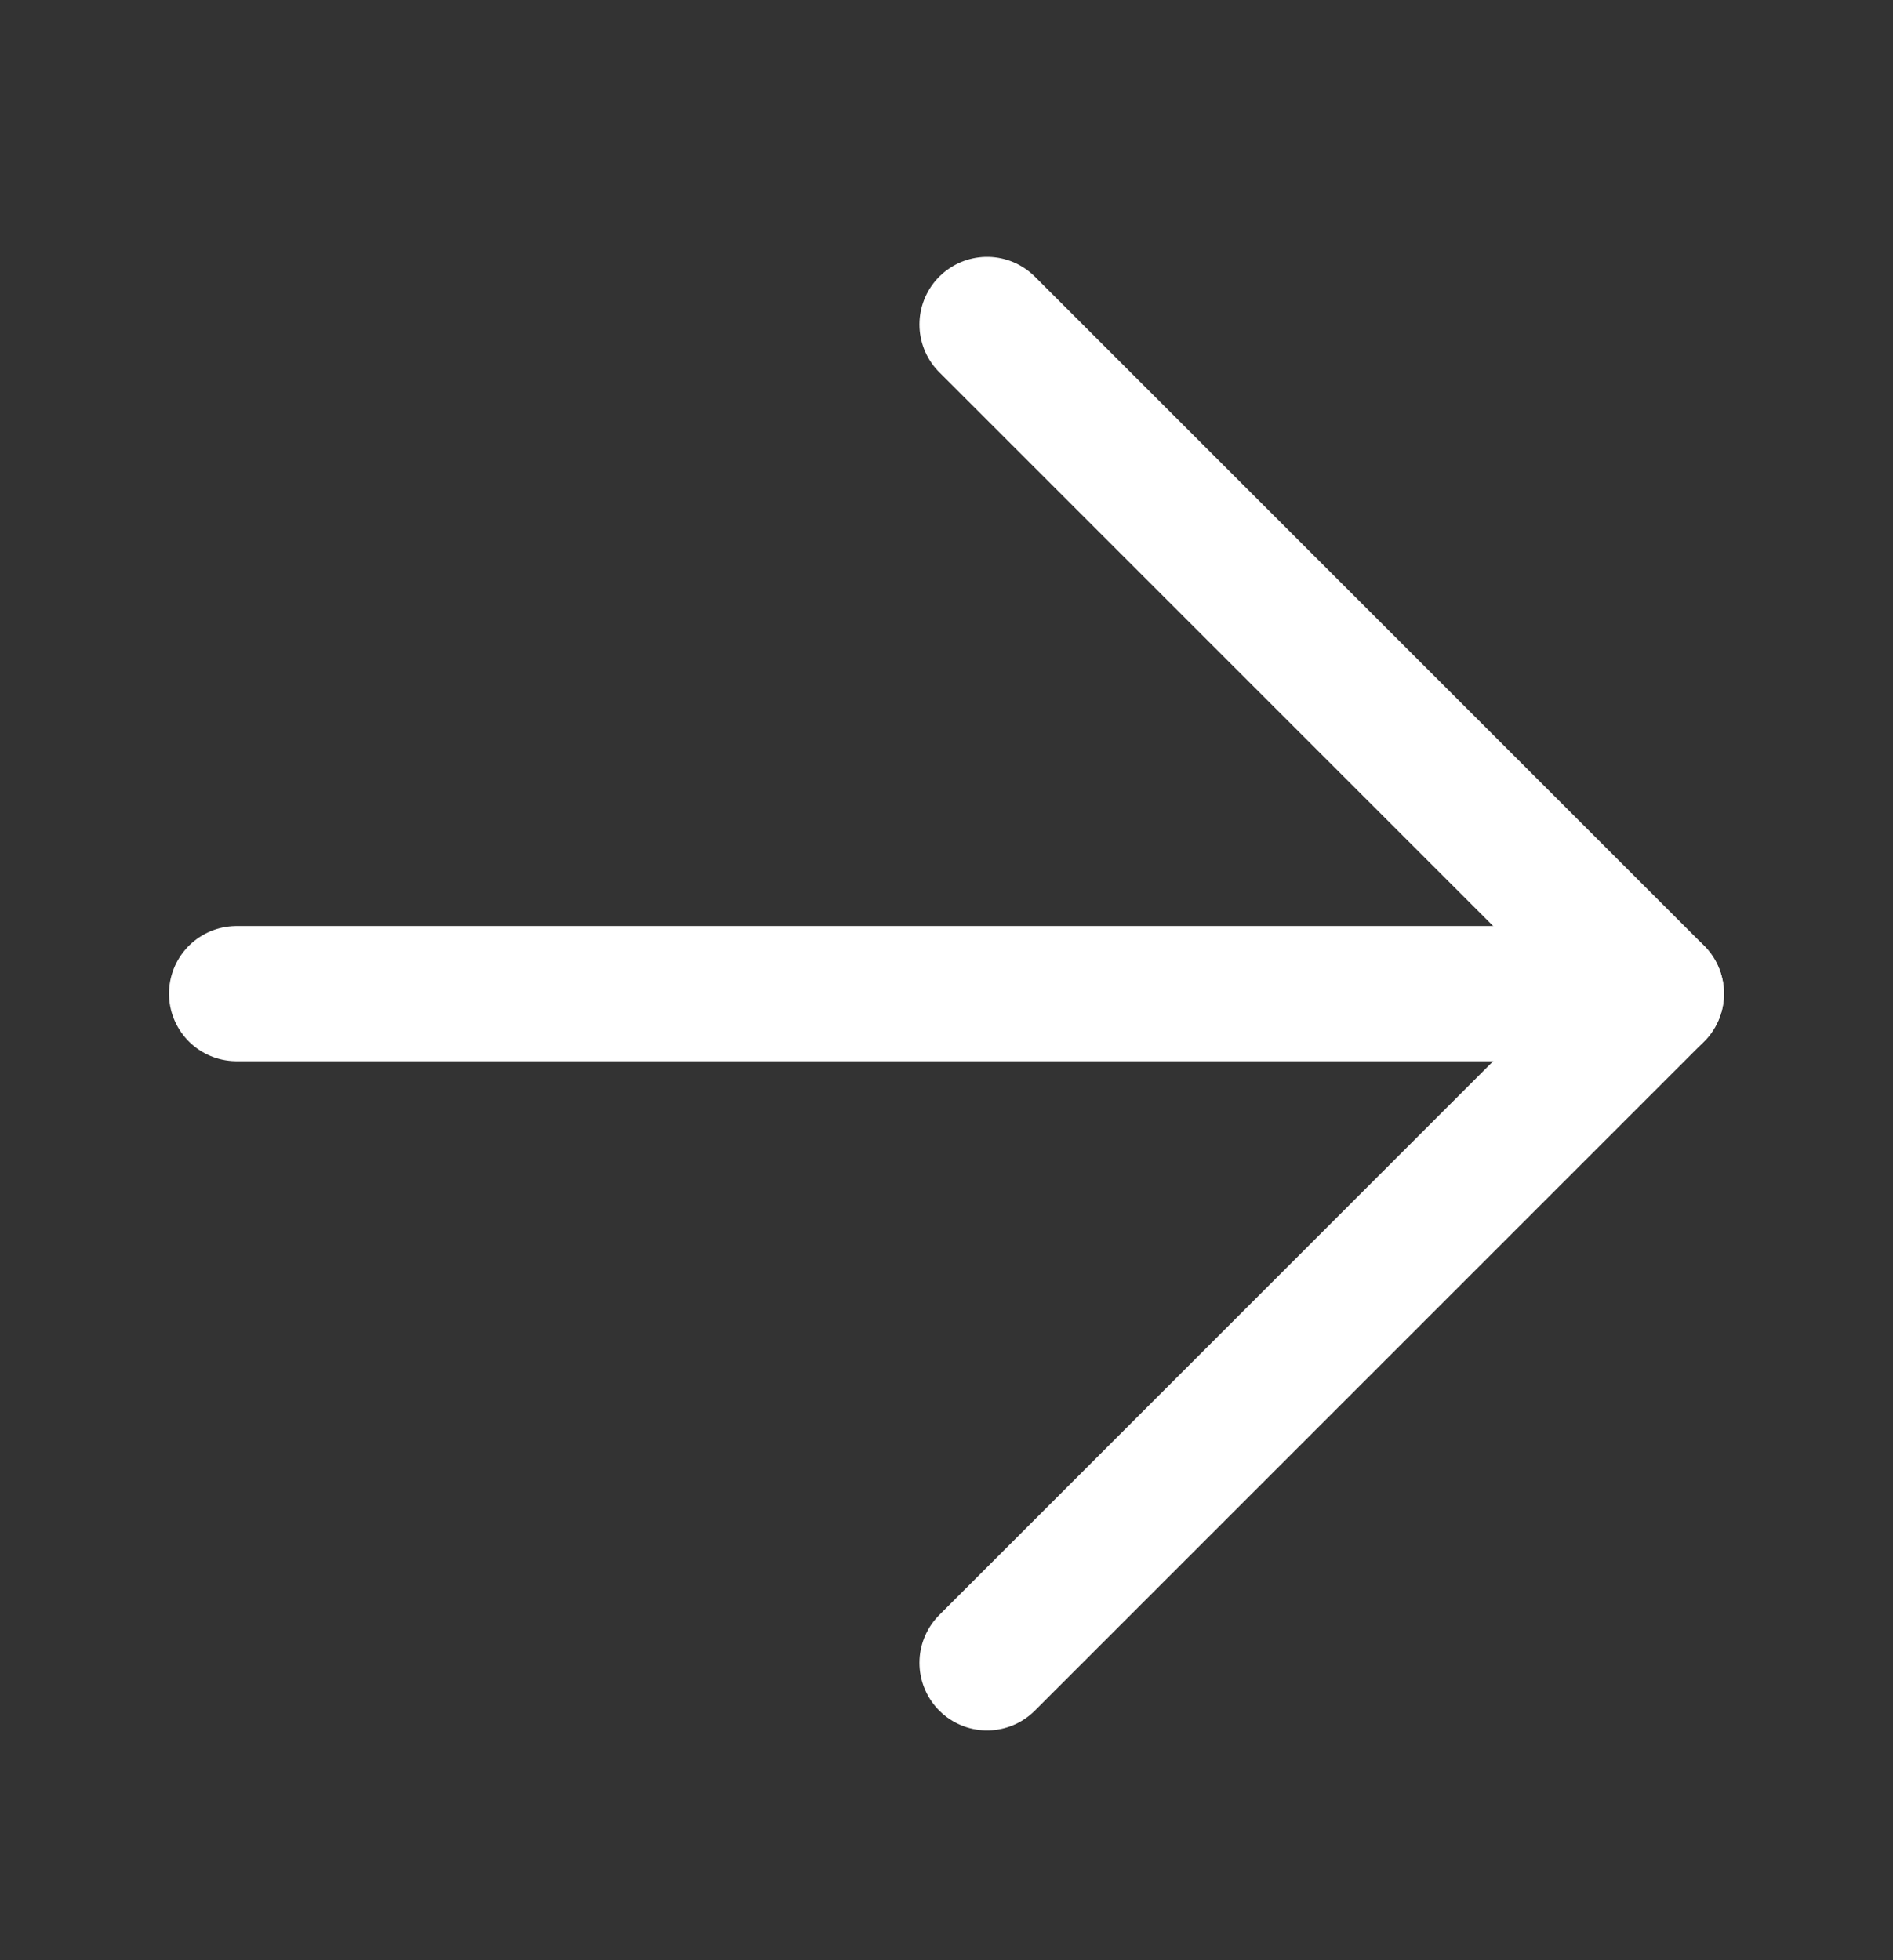
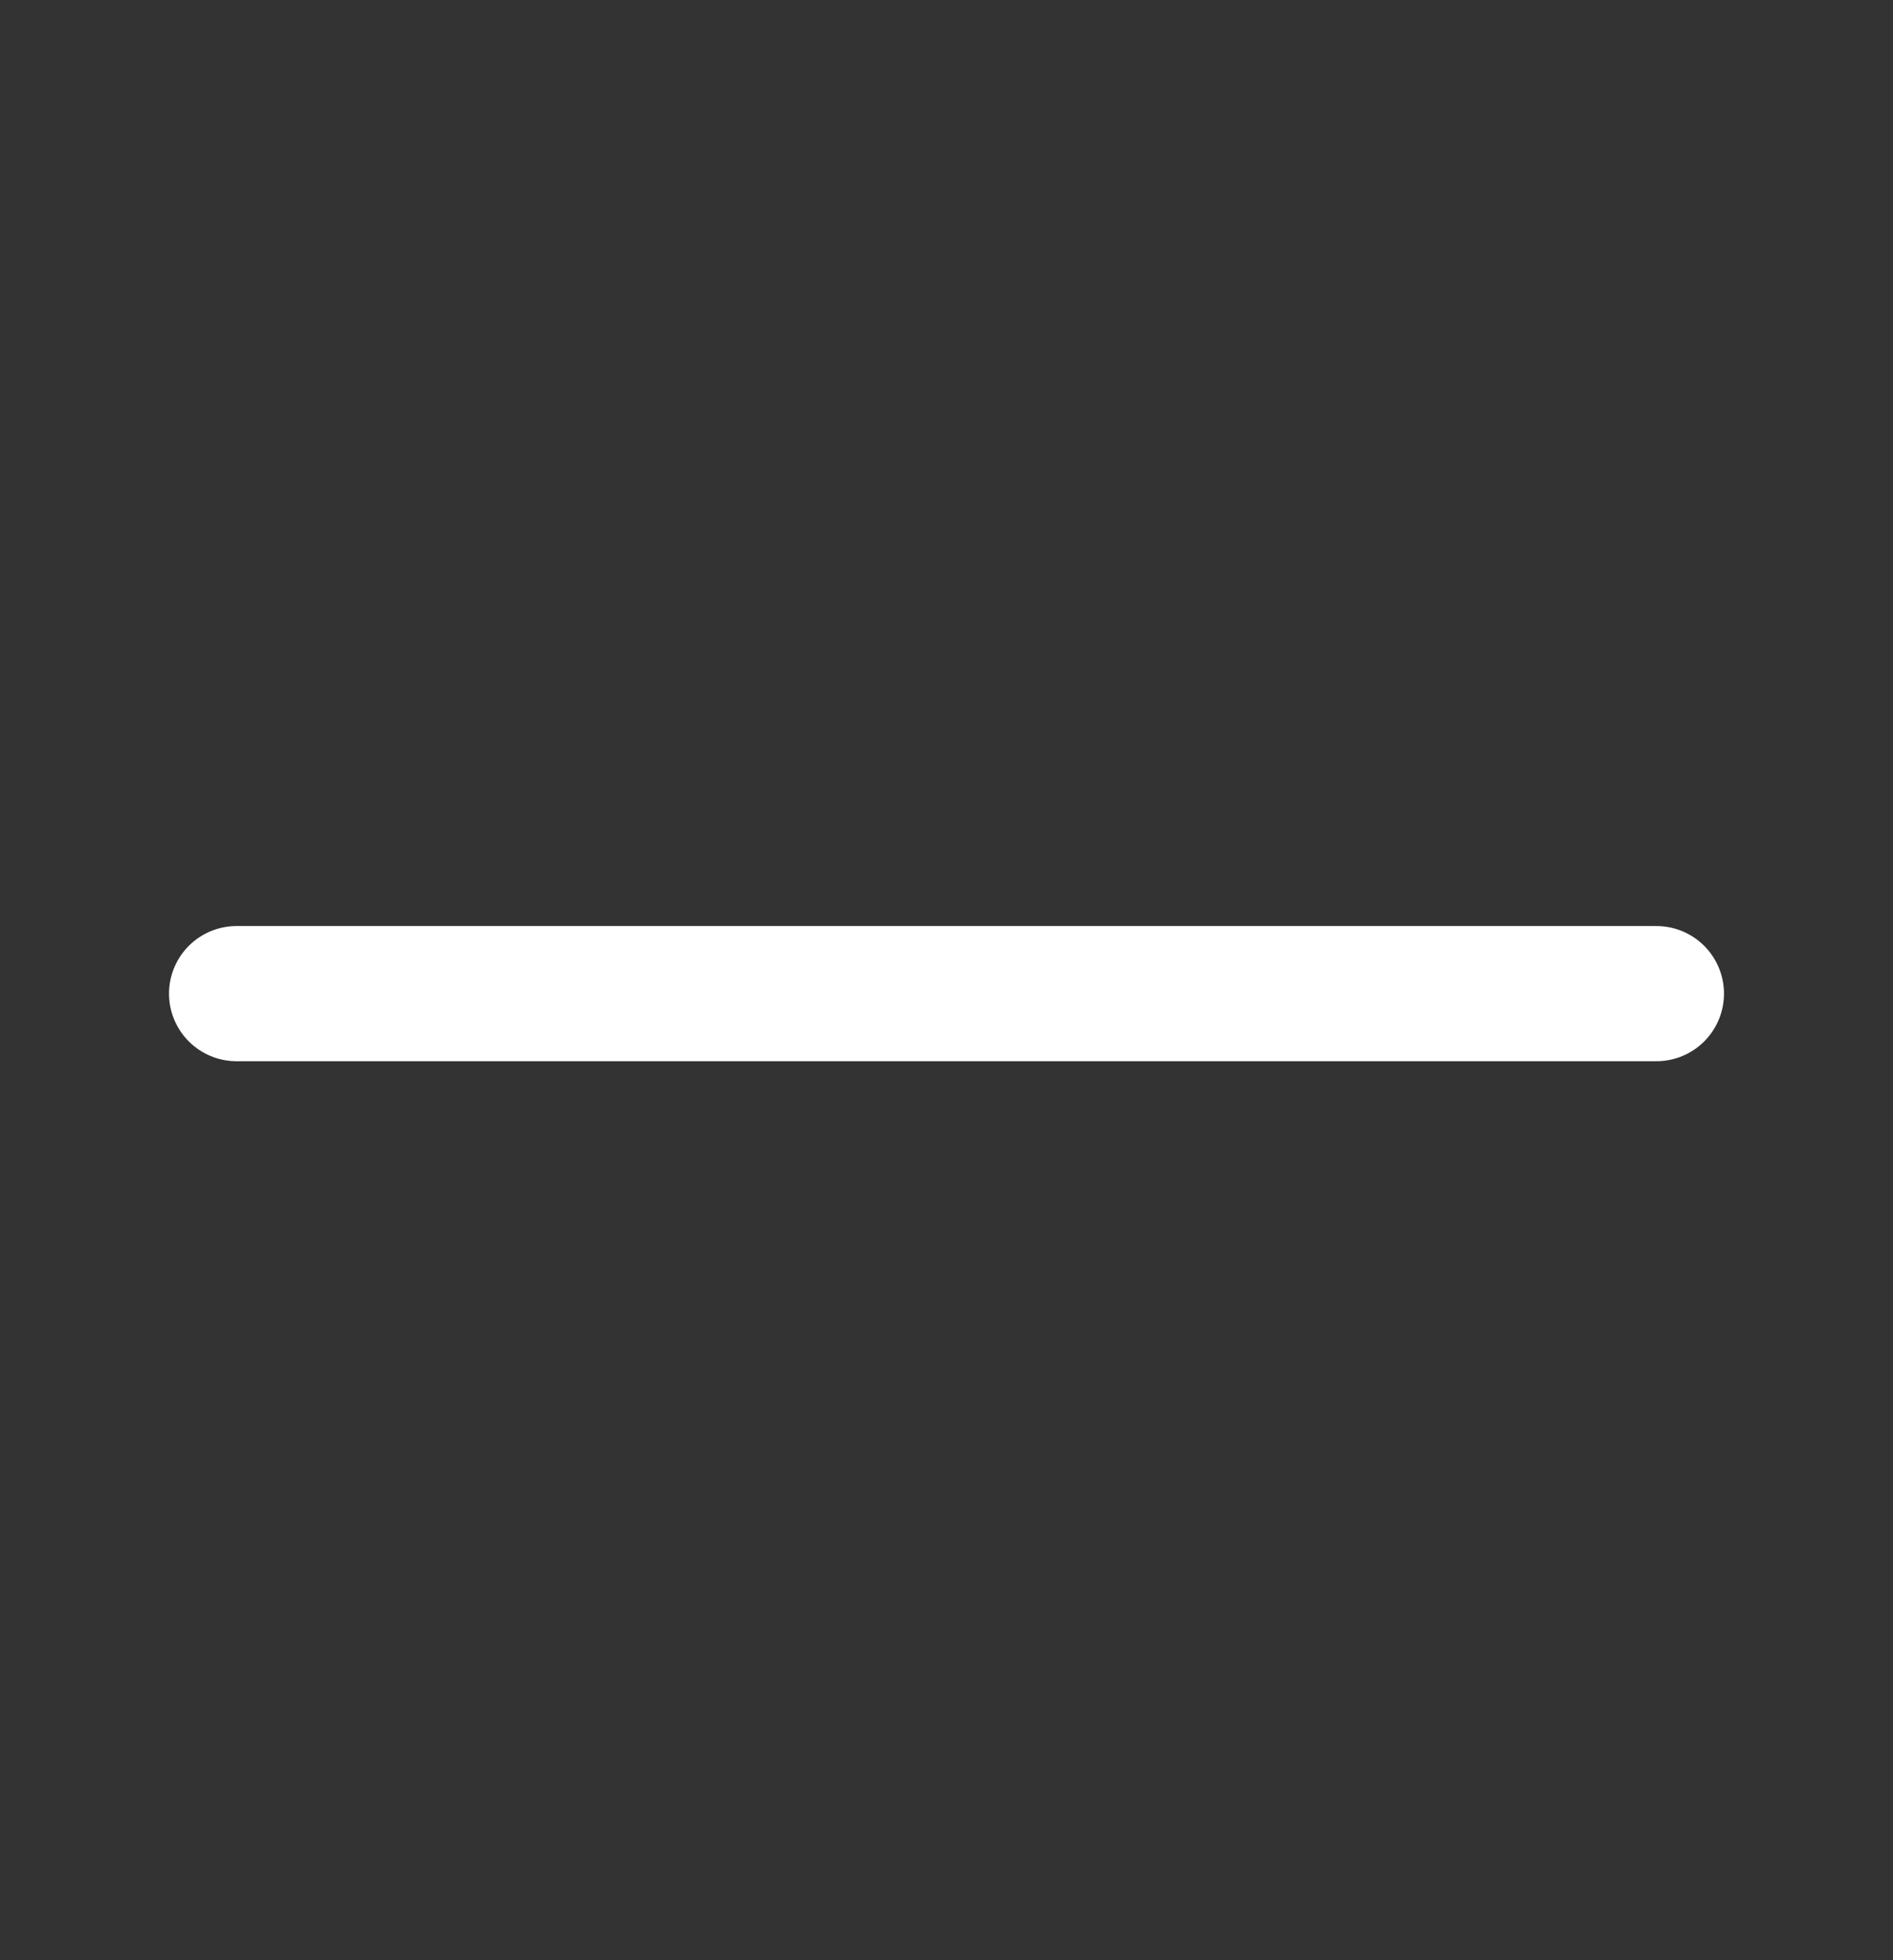
<svg xmlns="http://www.w3.org/2000/svg" version="1.1" id="Ebene_1" x="0px" y="0px" viewBox="0 0 28 29" enable-background="new 0 0 28 29" xml:space="preserve" height="29" width="28">
  <rect x="0" y="0" width="28" height="29" fill="#333333" stroke="none" />
-   <path fill="none" stroke="#FFFFFF" stroke-width="2" stroke-linecap="round" stroke-linejoin="round" d="M14.6,4.8l9.9,9.9l-9.9,9.9  " />
  <path fill="none" stroke="#FFFFFF" stroke-width="2" stroke-linecap="round" stroke-linejoin="round" d="M24.5,14.7h-21" />
</svg>